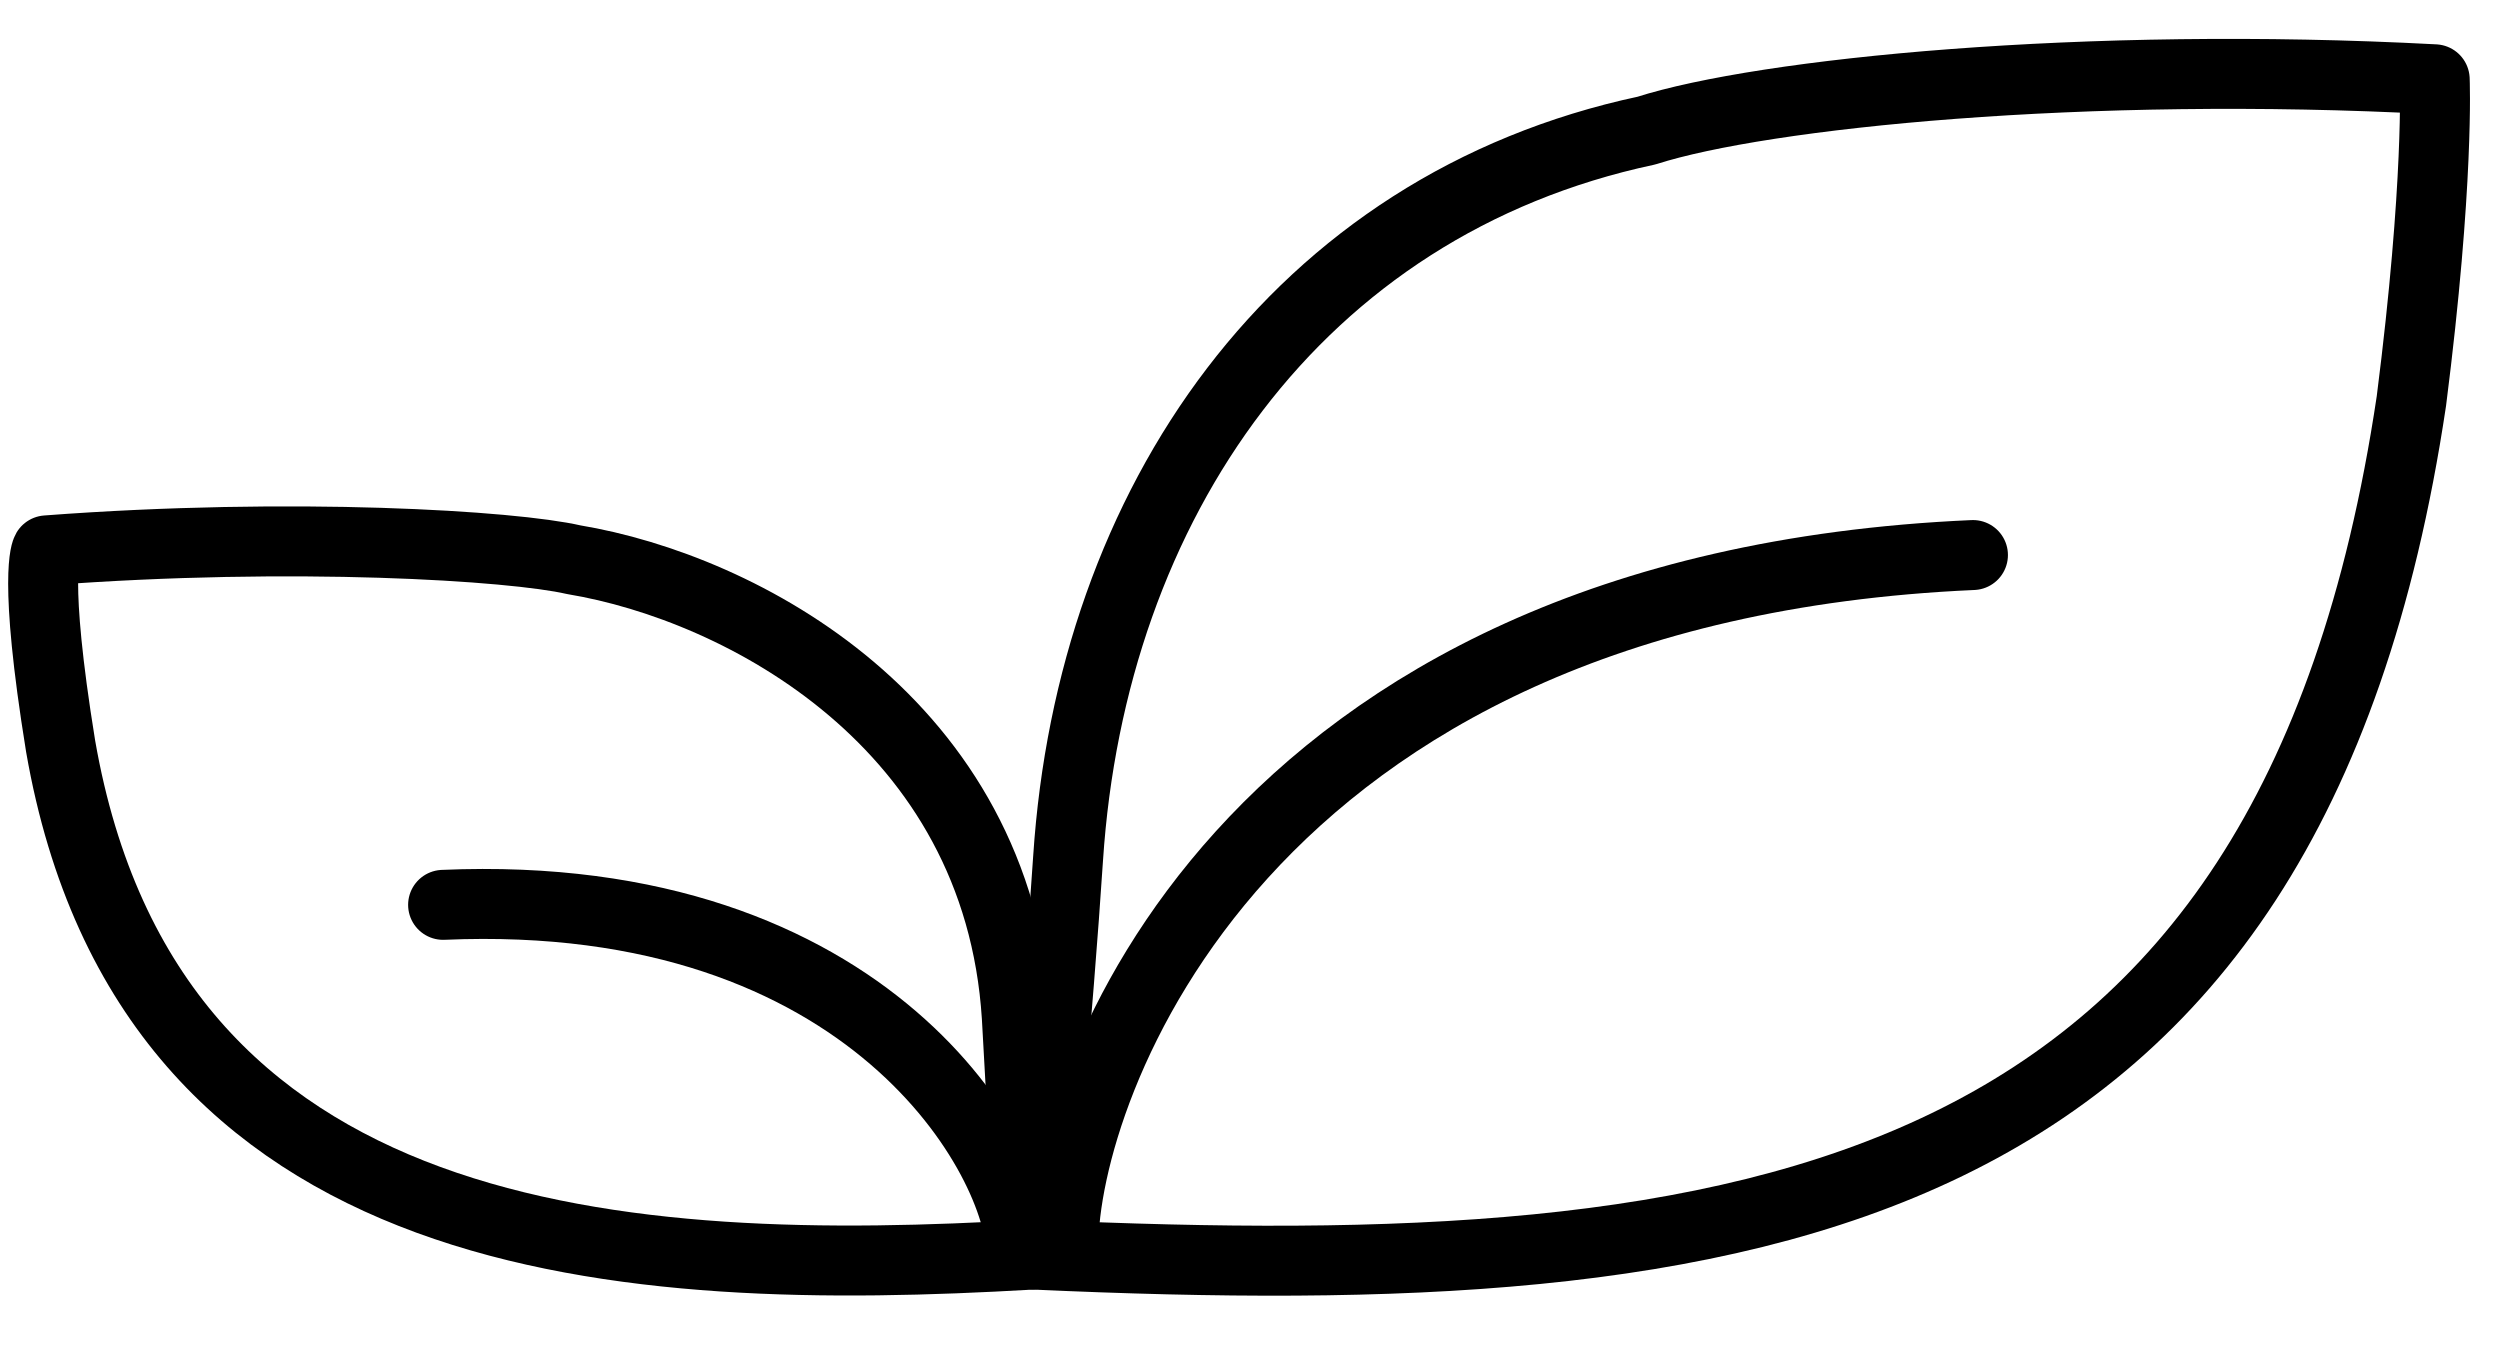
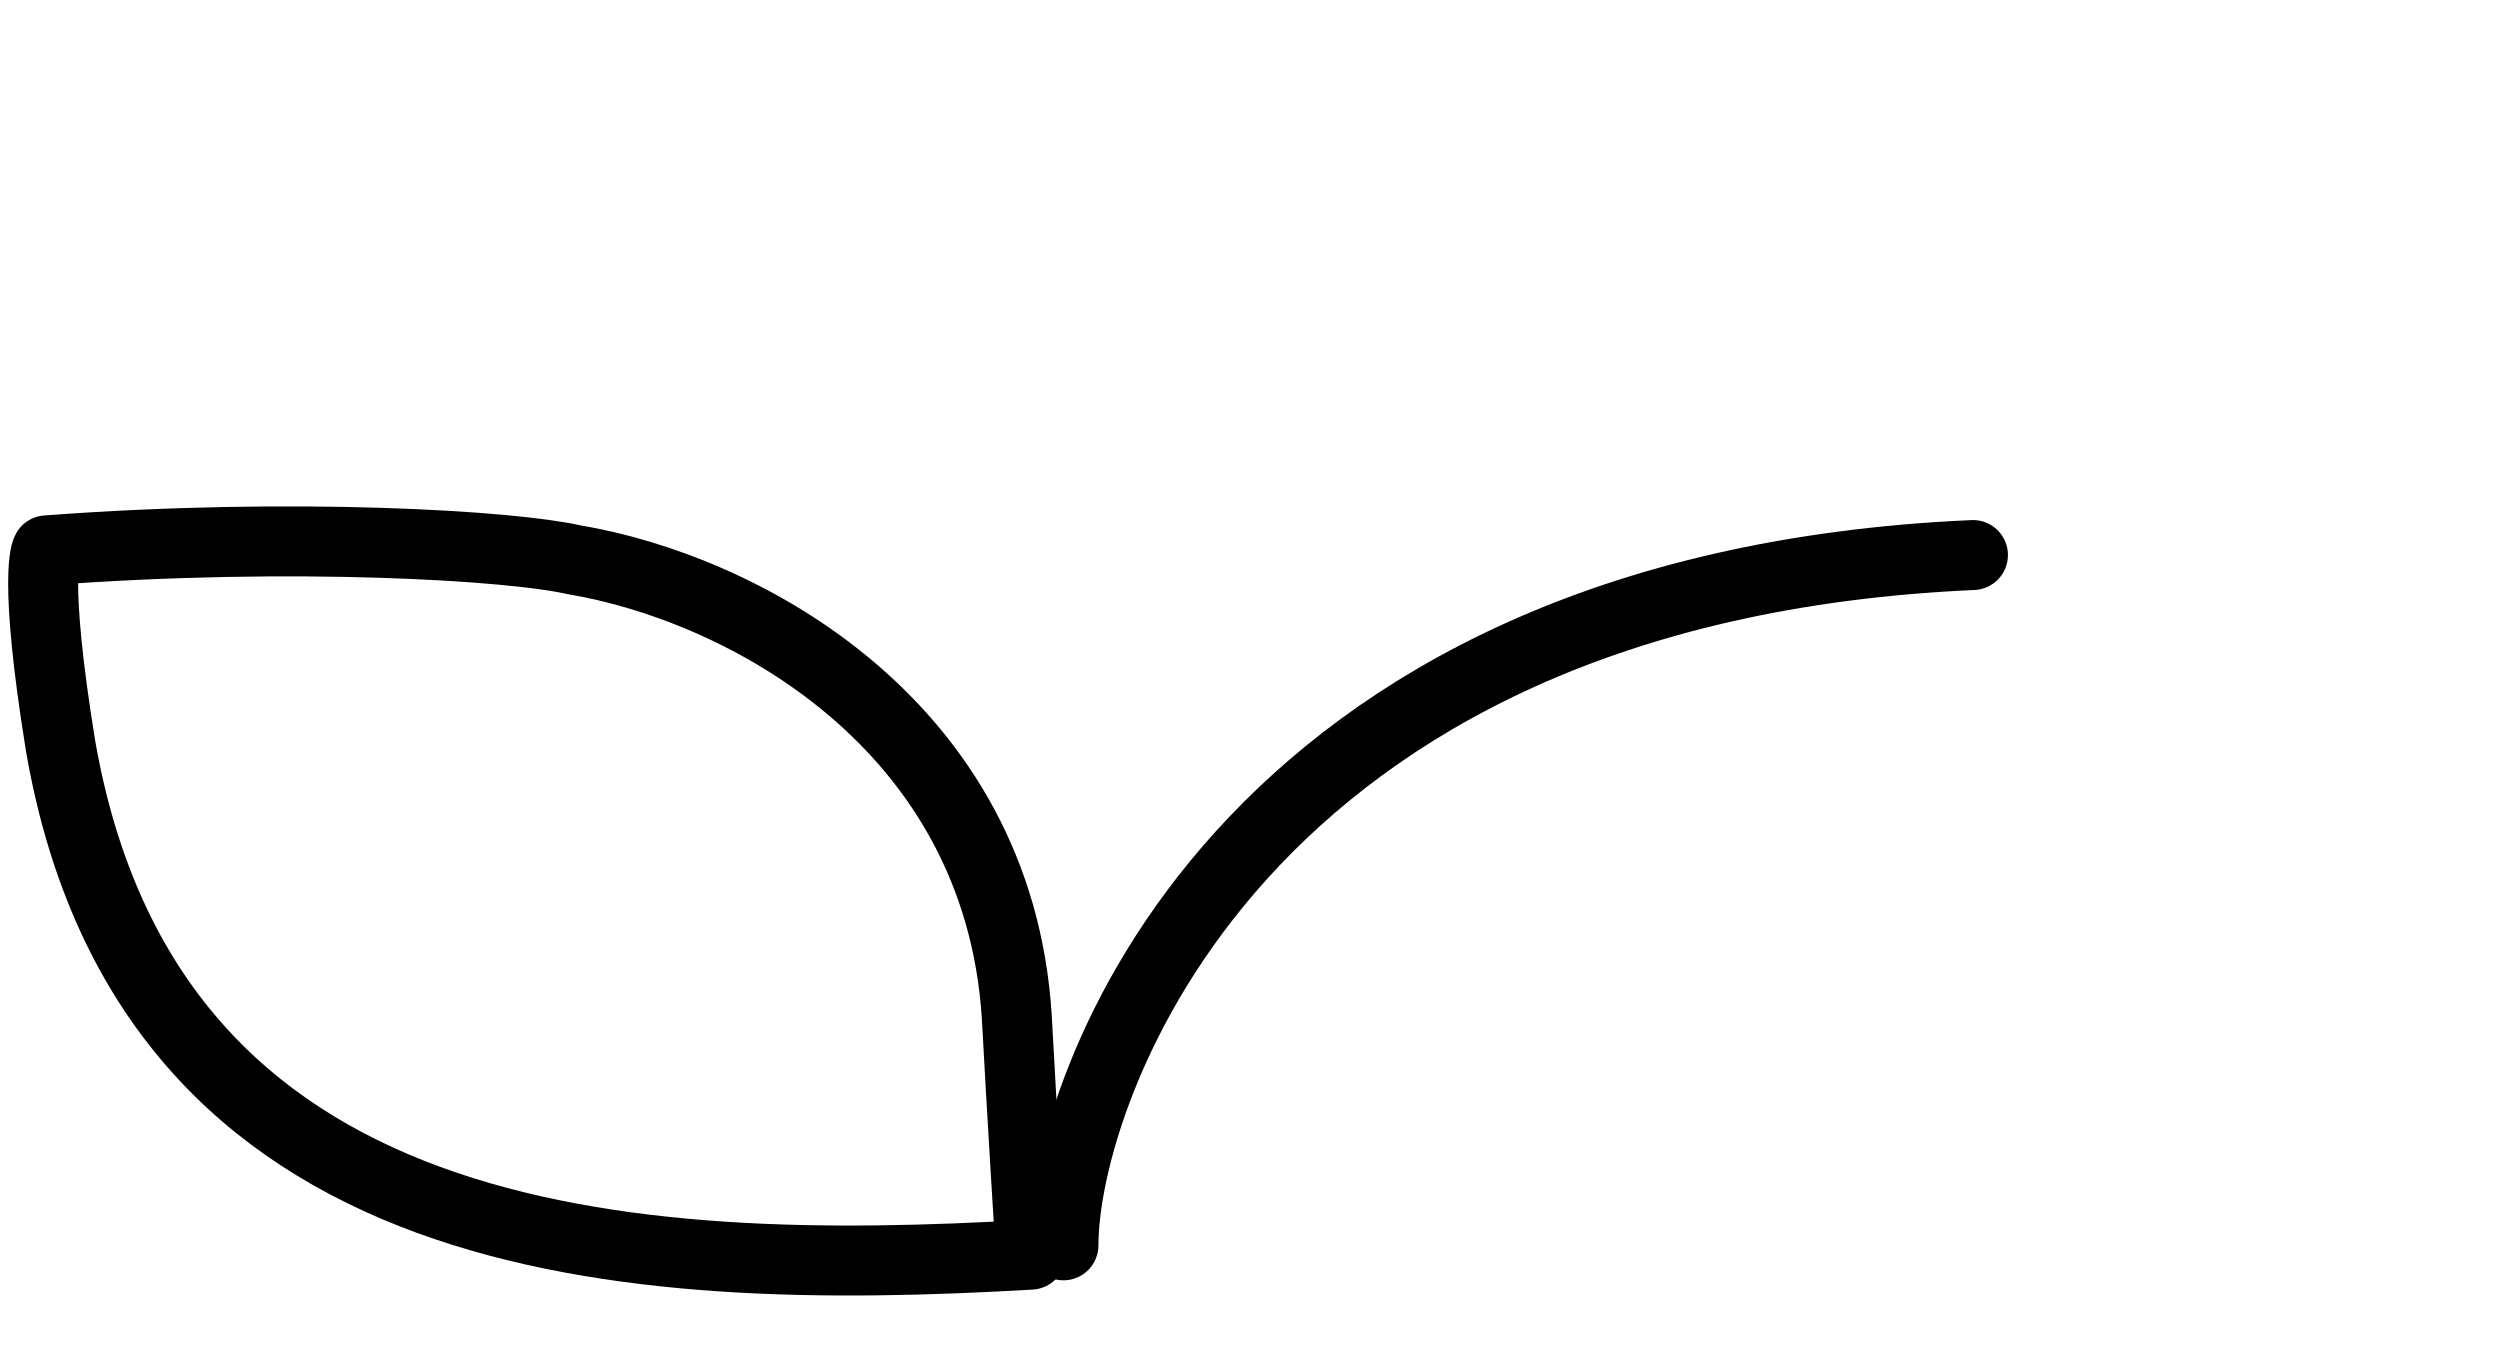
<svg xmlns="http://www.w3.org/2000/svg" version="1.1" id="Ebene_1" x="0px" y="0px" viewBox="0 0 53.6 29" style="enable-background:new 0 0 53.6 29;" xml:space="preserve">
  <style type="text/css">
	.st0{fill:none;stroke:#000000;stroke-width:1.5;stroke-linecap:round;stroke-linejoin:round;stroke-miterlimit:10;}
</style>
  <path class="st0" d="M22.1,26.9C13.5,27.4,3.2,26.9,1.3,16C0.7,12.3,1,11.8,1,11.8C6.3,11.4,11,11.7,12.3,12  c3.6,0.6,9.1,3.5,9.5,9.8C21.9,23.7,22.1,26.9,22.1,26.9z" />
-   <path class="st0" d="M21.9,26.9c0-2-3.2-7.9-12.4-7.5" />
-   <path class="st0" d="M22.2,26.9C37.6,27.6,49.1,26,51.7,8.6c0.6-4.7,0.5-6.9,0.5-6.9C44.7,1.3,37.8,2,35.3,2.8  c-7.5,1.6-11.9,8-12.4,15.6C22.7,21.5,22.2,26.9,22.2,26.9z" />
  <path class="st0" d="M22.8,26.7c0-3.3,3.7-14.1,19.5-14.8" />
</svg>